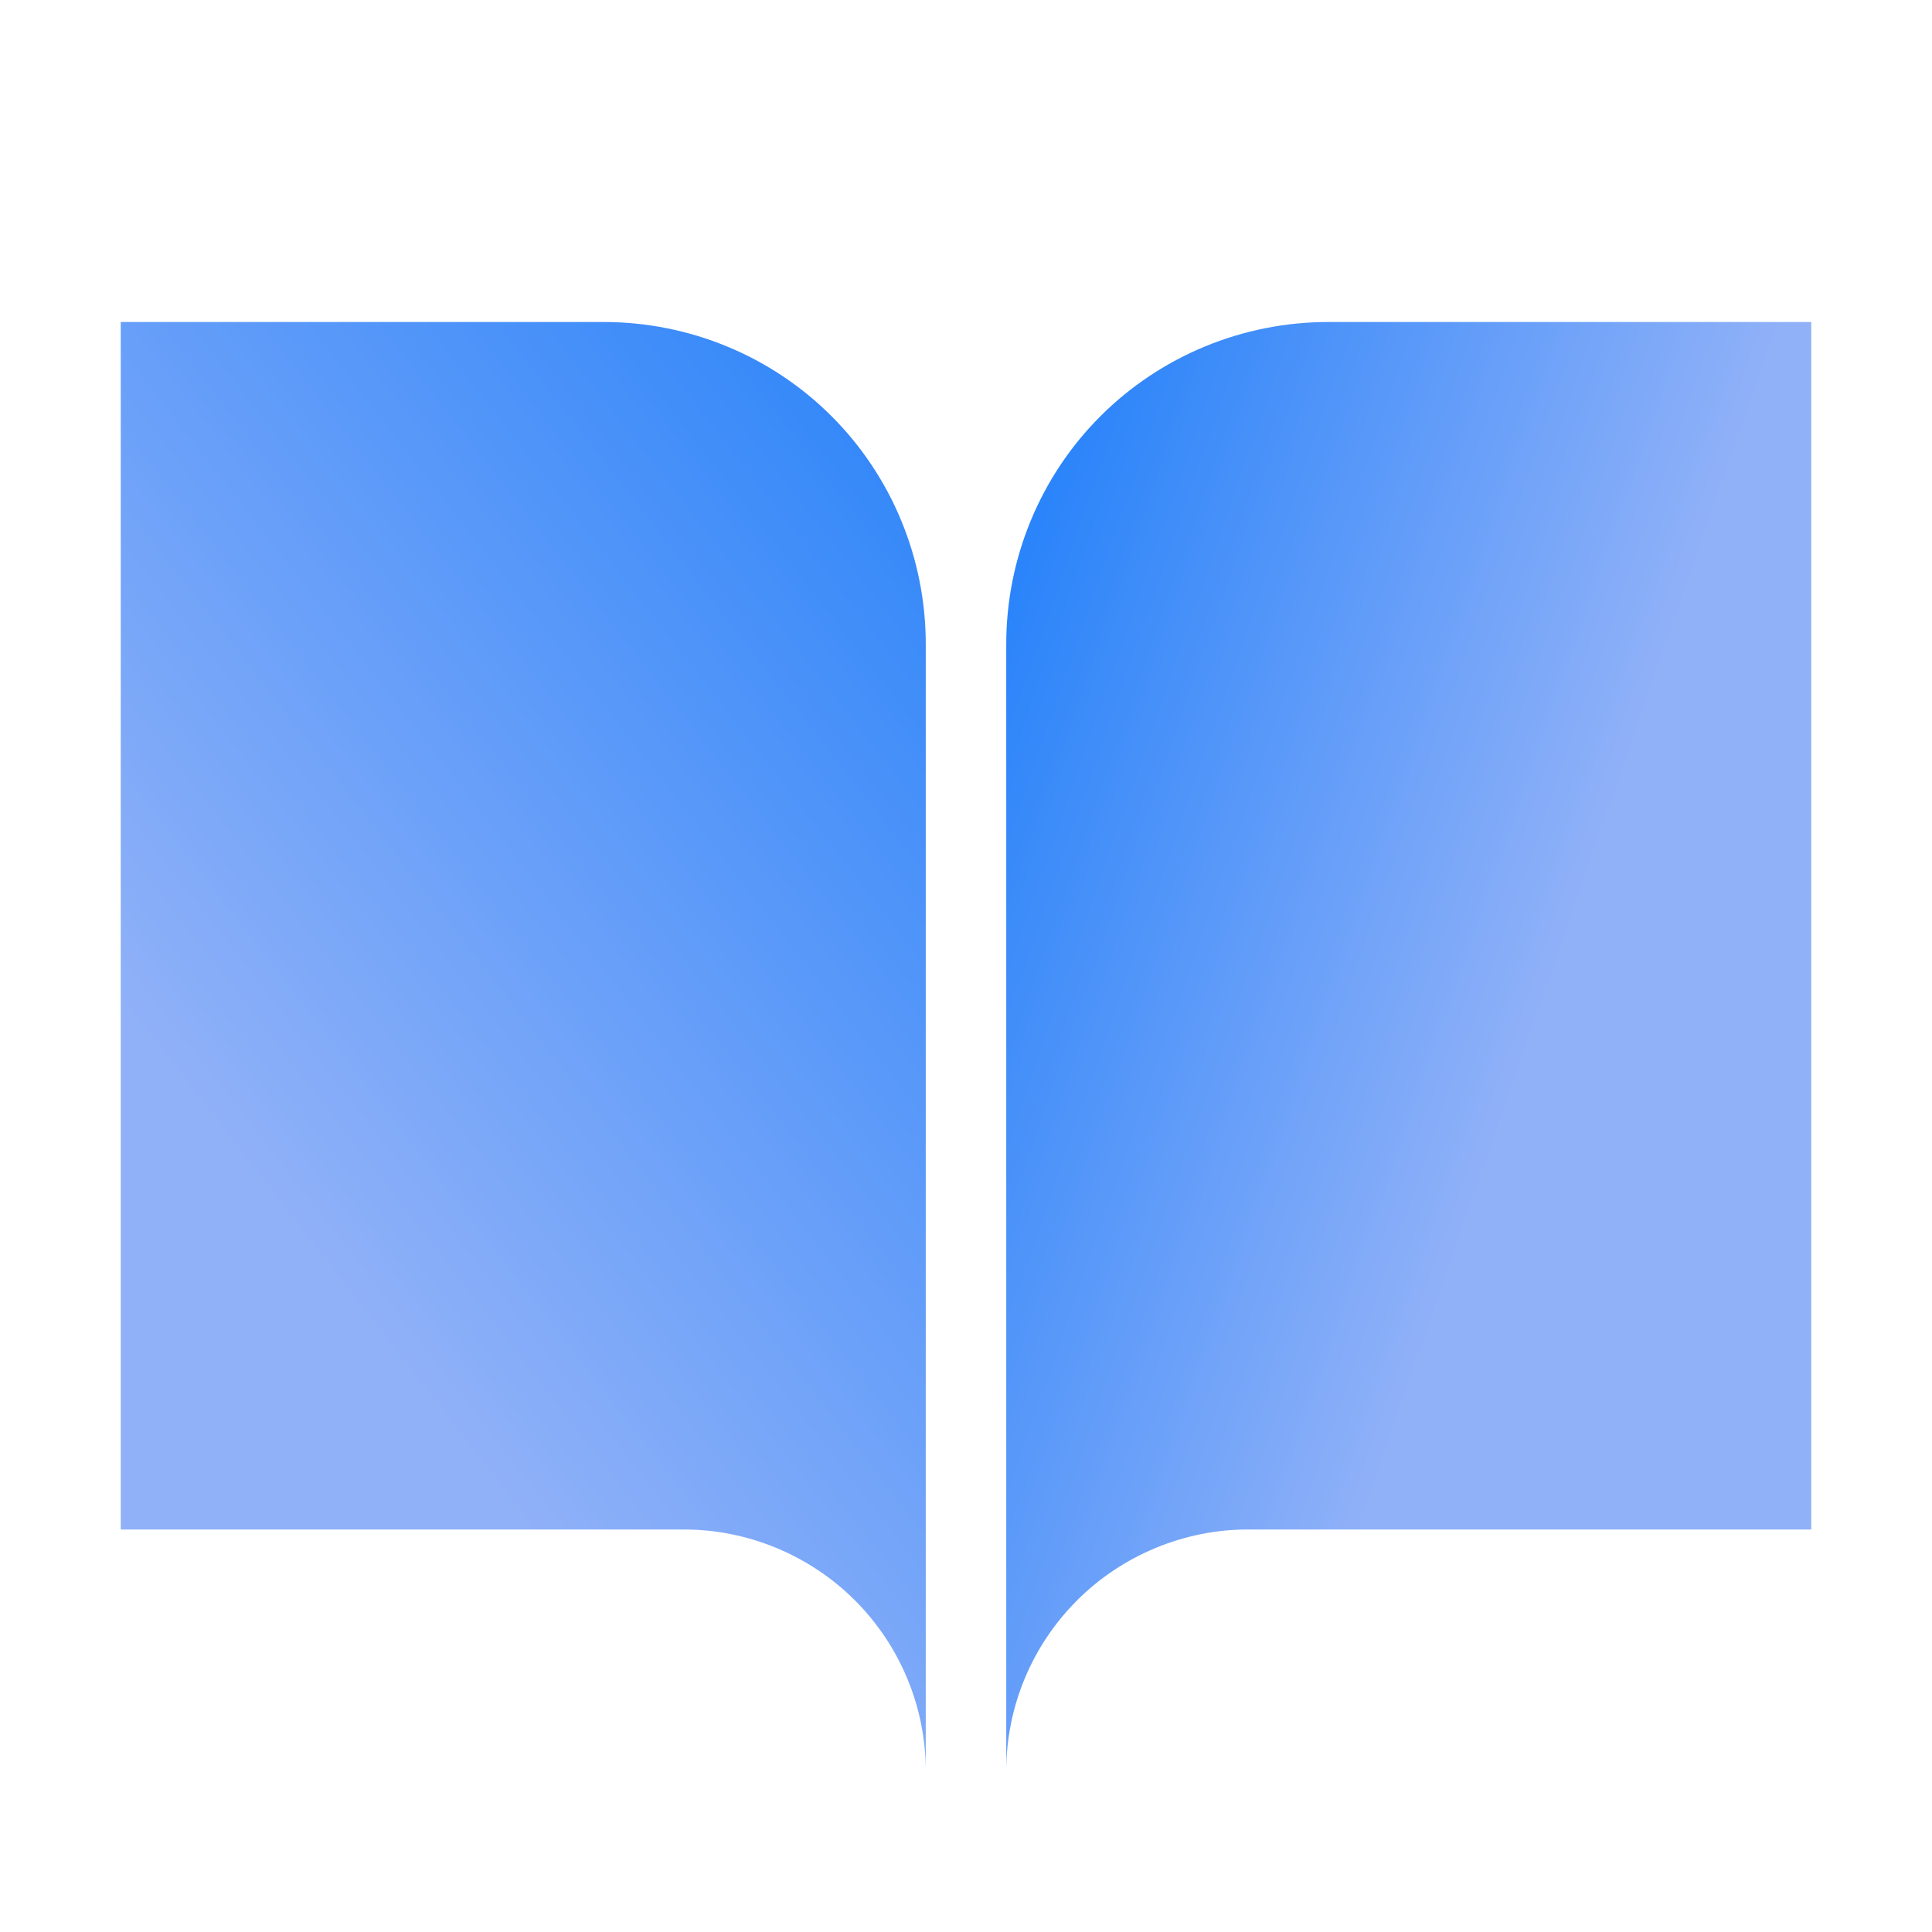
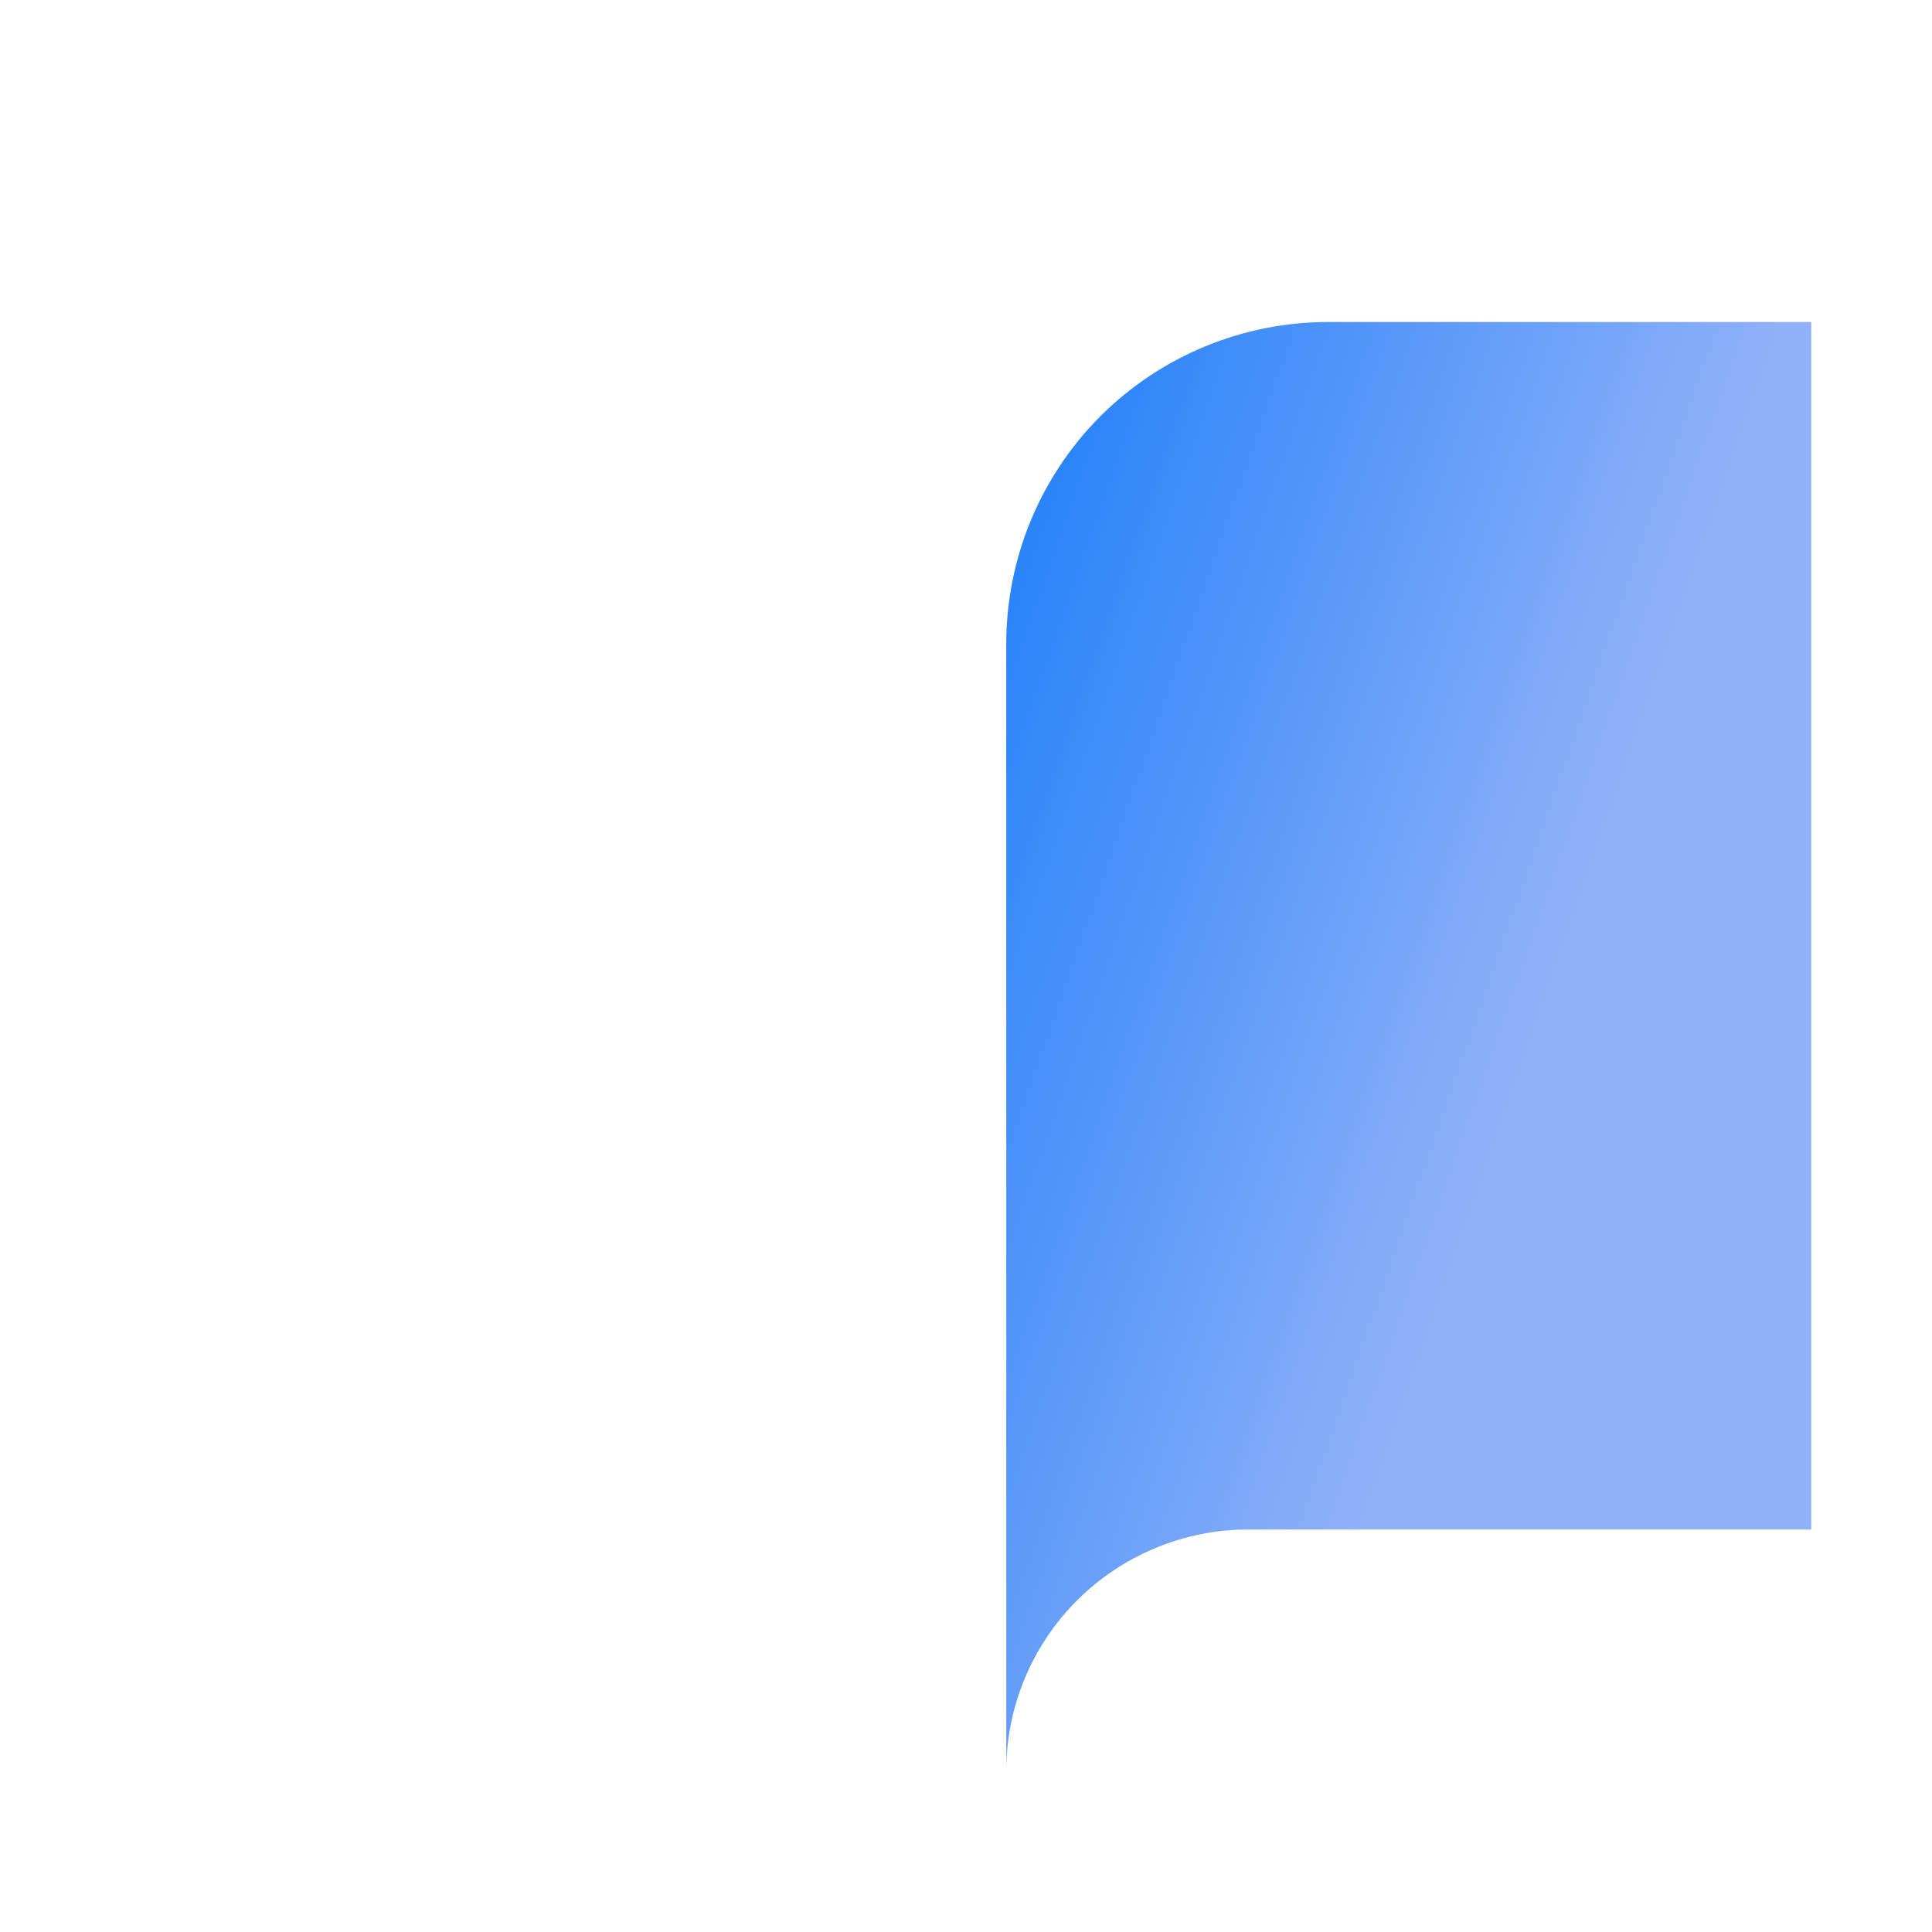
<svg xmlns="http://www.w3.org/2000/svg" xmlns:xlink="http://www.w3.org/1999/xlink" id="design" viewBox="0 0 24 24">
  <defs>
    <style>
      .cls-1 {
        fill: url(#linear-gradient);
      }
      .cls-2 {
        fill: url(#linear-gradient-2);
      }
    </style>
    <linearGradient id="linear-gradient" x1="16.39" y1="5.31" x2="3.58" y2="15.27" gradientUnits="userSpaceOnUse">
      <stop offset="0" stop-color="#1279fa" />
      <stop offset="1" stop-color="#90b1f8" />
    </linearGradient>
    <linearGradient id="linear-gradient-2" x1="9.51" y1="10.22" x2="18.87" y2="13.48" xlink:href="#linear-gradient" />
  </defs>
-   <path class="cls-1" d="M1.5,4H7.5c1.06,0,2.08,.42,2.83,1.17,.75,.75,1.17,1.77,1.17,2.83v14c0-.8-.32-1.56-.88-2.12-.56-.56-1.33-.88-2.12-.88H1.5V4Z" />
-   <path class="cls-2" d="M22.5,4h-6c-1.06,0-2.08,.42-2.83,1.17-.75,.75-1.17,1.77-1.17,2.83v14c0-.8,.32-1.56,.88-2.12,.56-.56,1.33-.88,2.12-.88h7V4Z" />
+   <path class="cls-2" d="M22.5,4h-6c-1.06,0-2.08,.42-2.83,1.17-.75,.75-1.17,1.77-1.17,2.83v14c0-.8,.32-1.56,.88-2.12,.56-.56,1.33-.88,2.12-.88h7V4" />
</svg>